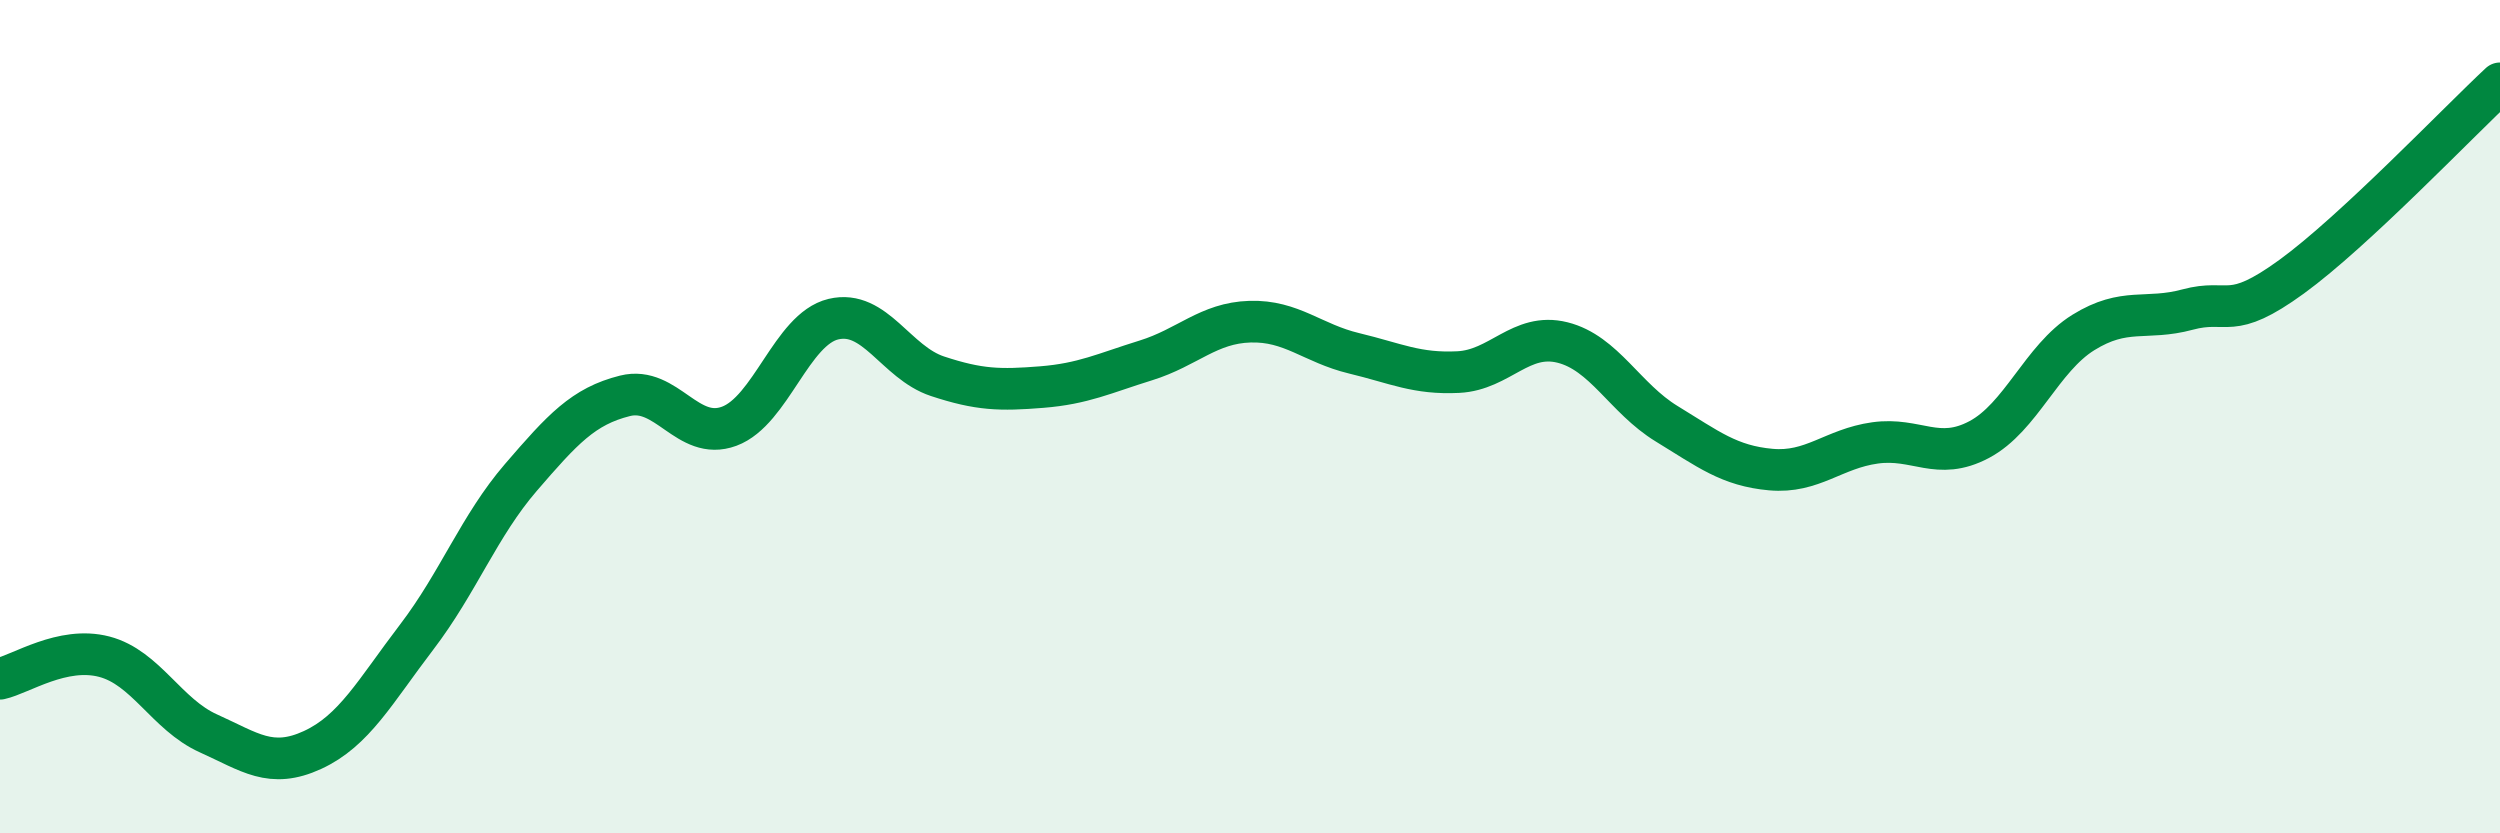
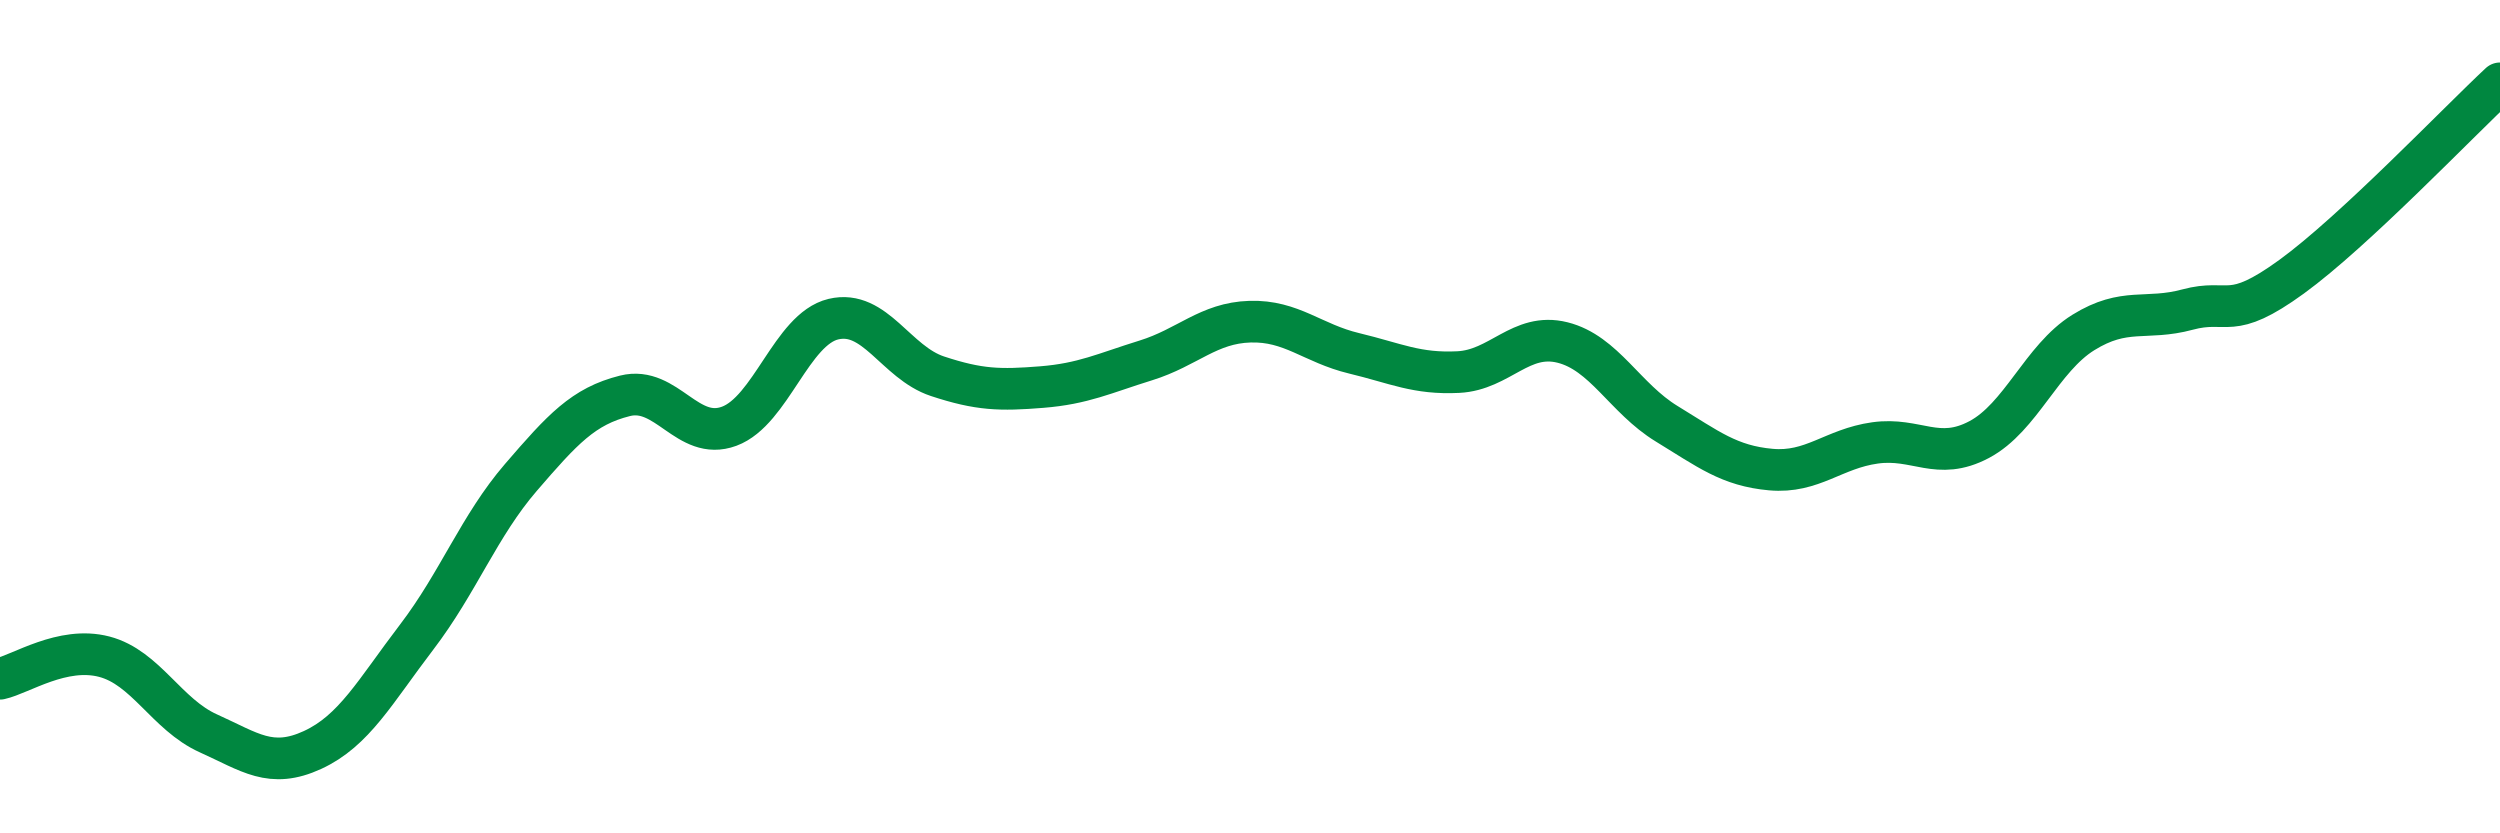
<svg xmlns="http://www.w3.org/2000/svg" width="60" height="20" viewBox="0 0 60 20">
-   <path d="M 0,16.29 C 0.5,16.18 1.5,15.5 2.5,15.76 C 3.5,16.02 4,17.15 5,17.6 C 6,18.05 6.5,18.46 7.5,18 C 8.5,17.54 9,16.6 10,15.29 C 11,13.98 11.5,12.62 12.5,11.46 C 13.5,10.3 14,9.75 15,9.5 C 16,9.25 16.5,10.6 17.5,10.23 C 18.5,9.86 19,7.9 20,7.66 C 21,7.42 21.5,8.7 22.5,9.03 C 23.5,9.36 24,9.37 25,9.29 C 26,9.21 26.5,8.96 27.5,8.65 C 28.5,8.34 29,7.75 30,7.72 C 31,7.69 31.5,8.24 32.5,8.48 C 33.5,8.72 34,8.98 35,8.93 C 36,8.88 36.5,7.97 37.5,8.22 C 38.5,8.47 39,9.56 40,10.17 C 41,10.78 41.5,11.18 42.5,11.27 C 43.5,11.36 44,10.77 45,10.63 C 46,10.49 46.5,11.08 47.5,10.55 C 48.5,10.02 49,8.6 50,7.98 C 51,7.36 51.5,7.7 52.5,7.43 C 53.5,7.16 53.5,7.73 55,6.64 C 56.5,5.55 59,2.93 60,2L60 20L0 20Z" fill="#008740" opacity="0.1" stroke-linecap="round" stroke-linejoin="round" />
  <path d="M 0,16.29 C 0.5,16.18 1.5,15.5 2.5,15.76 C 3.5,16.02 4,17.15 5,17.6 C 6,18.05 6.5,18.46 7.5,18 C 8.5,17.54 9,16.6 10,15.29 C 11,13.98 11.5,12.62 12.5,11.46 C 13.5,10.3 14,9.75 15,9.5 C 16,9.25 16.5,10.6 17.5,10.23 C 18.5,9.86 19,7.9 20,7.66 C 21,7.42 21.5,8.7 22.5,9.03 C 23.5,9.36 24,9.37 25,9.29 C 26,9.21 26.5,8.96 27.5,8.65 C 28.5,8.34 29,7.75 30,7.72 C 31,7.69 31.5,8.24 32.5,8.48 C 33.5,8.72 34,8.98 35,8.93 C 36,8.88 36.5,7.97 37.5,8.22 C 38.5,8.47 39,9.56 40,10.17 C 41,10.78 41.5,11.18 42.5,11.27 C 43.5,11.36 44,10.77 45,10.63 C 46,10.49 46.5,11.08 47.5,10.55 C 48.5,10.02 49,8.6 50,7.98 C 51,7.36 51.5,7.7 52.5,7.43 C 53.5,7.16 53.5,7.73 55,6.64 C 56.5,5.55 59,2.93 60,2" stroke="#008740" stroke-width="1" fill="none" stroke-linecap="round" stroke-linejoin="round" />
</svg>